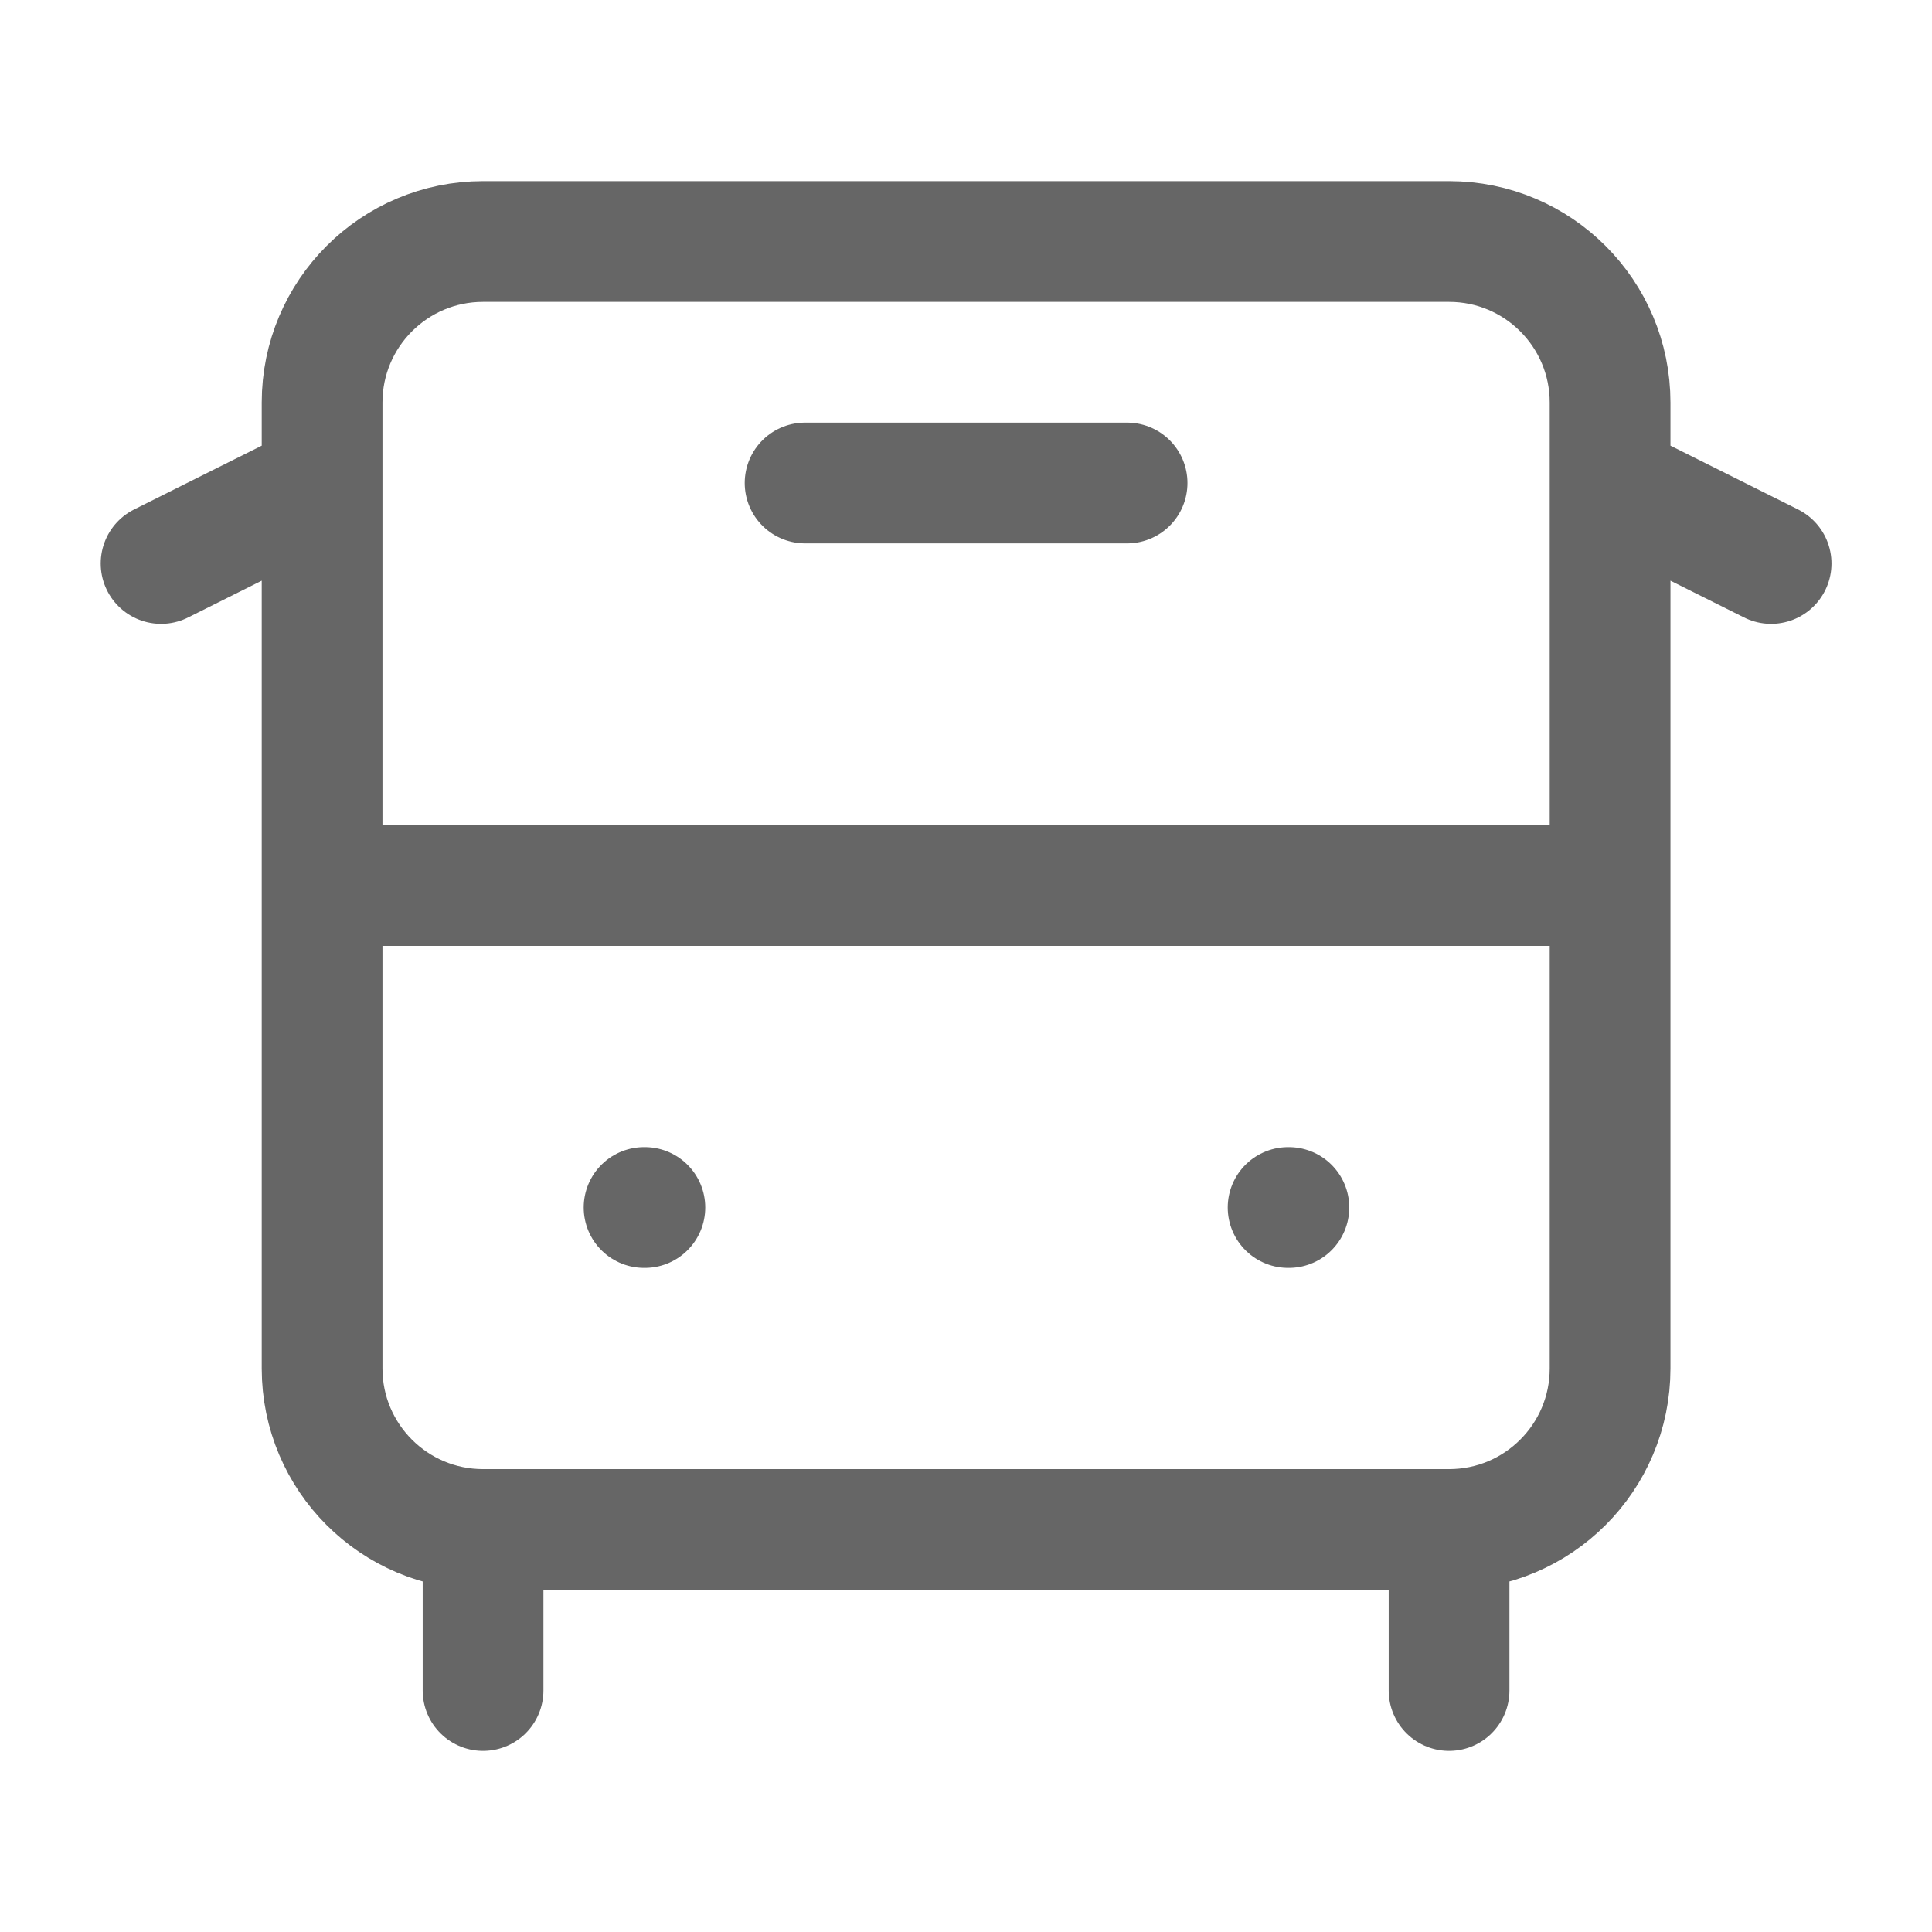
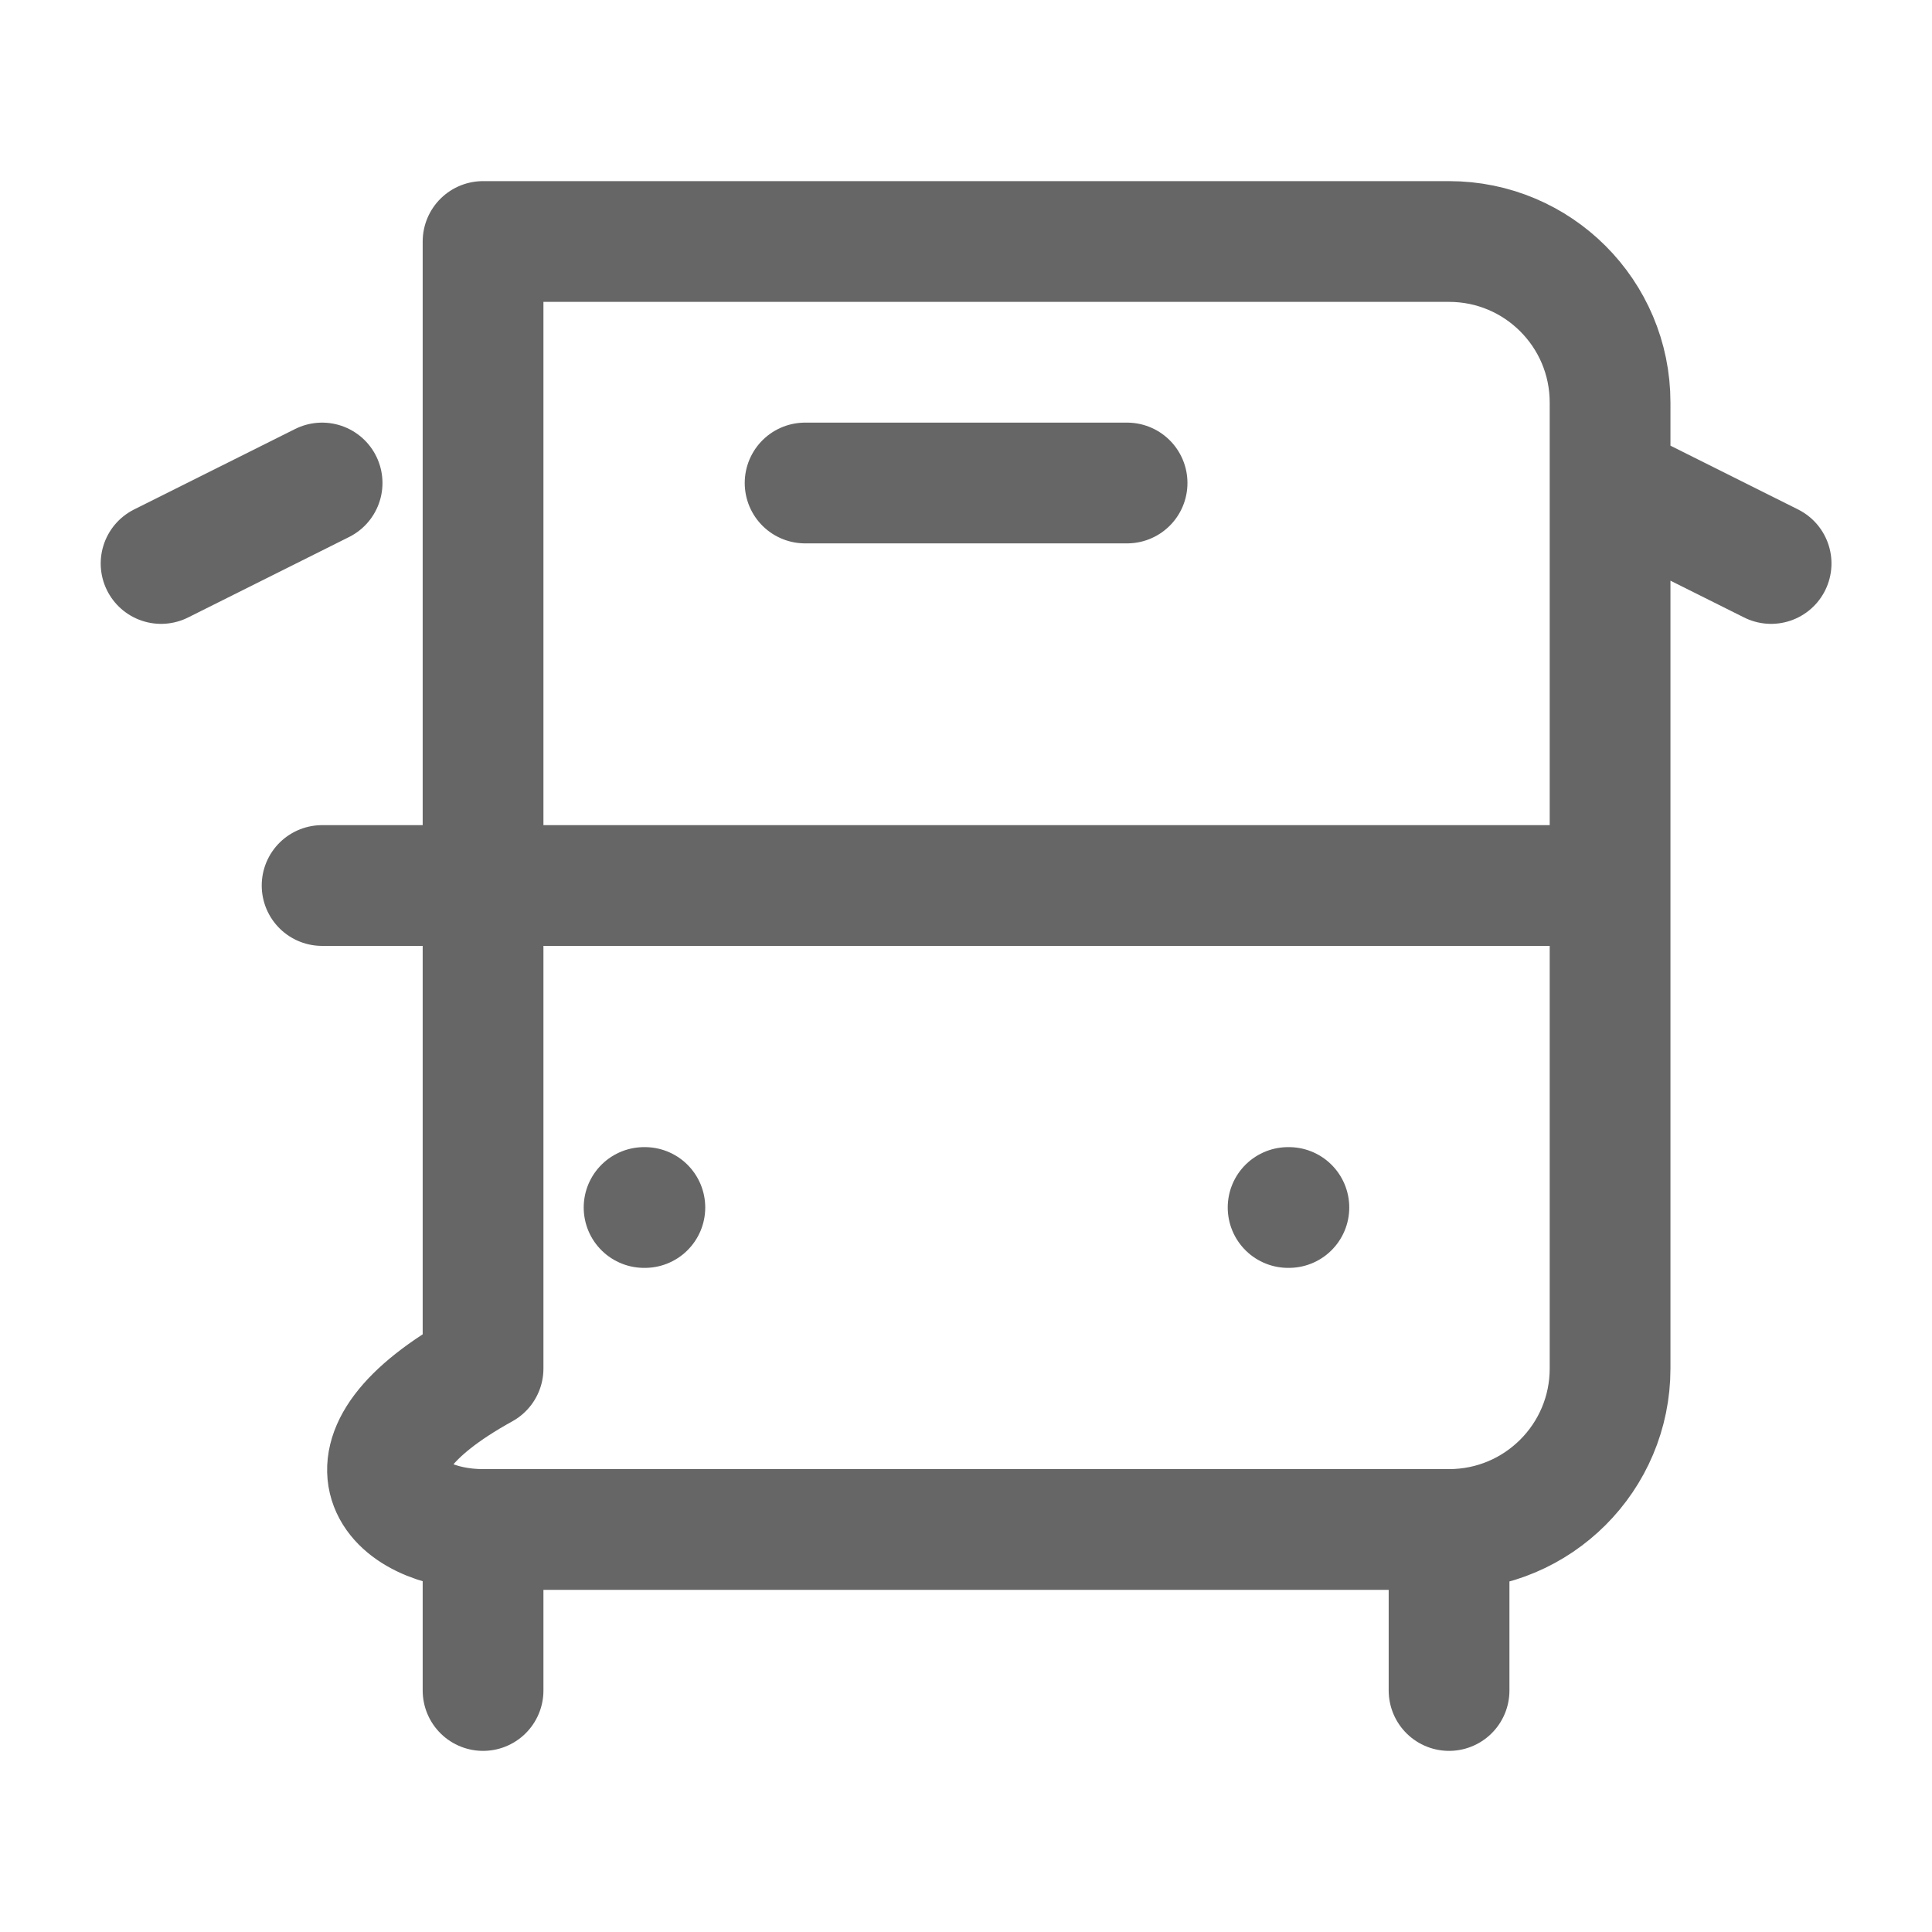
<svg xmlns="http://www.w3.org/2000/svg" width="32" height="32" viewBox="0 0 32 32" fill="none">
-   <path d="M5.335 8L2.668 9.333M13.335 8H18.668M29.335 9.333L26.668 8M24.001 25.333C25.474 25.333 26.668 24.139 26.668 22.667V6.667C26.668 5.194 25.474 4 24.001 4H8.001C6.529 4 5.335 5.194 5.335 6.667V22.667C5.335 24.139 6.529 25.333 8.001 25.333M24.001 25.333H8.001M24.001 25.333V28M8.001 25.333V28M5.335 14.667H26.668M10.668 20H10.681M21.335 20H21.348" stroke="#666666" stroke-width="2" stroke-linecap="round" stroke-linejoin="round" />
+   <path d="M5.335 8L2.668 9.333M13.335 8H18.668M29.335 9.333L26.668 8M24.001 25.333C25.474 25.333 26.668 24.139 26.668 22.667V6.667C26.668 5.194 25.474 4 24.001 4H8.001V22.667C5.335 24.139 6.529 25.333 8.001 25.333M24.001 25.333H8.001M24.001 25.333V28M8.001 25.333V28M5.335 14.667H26.668M10.668 20H10.681M21.335 20H21.348" stroke="#666666" stroke-width="2" stroke-linecap="round" stroke-linejoin="round" />
</svg>